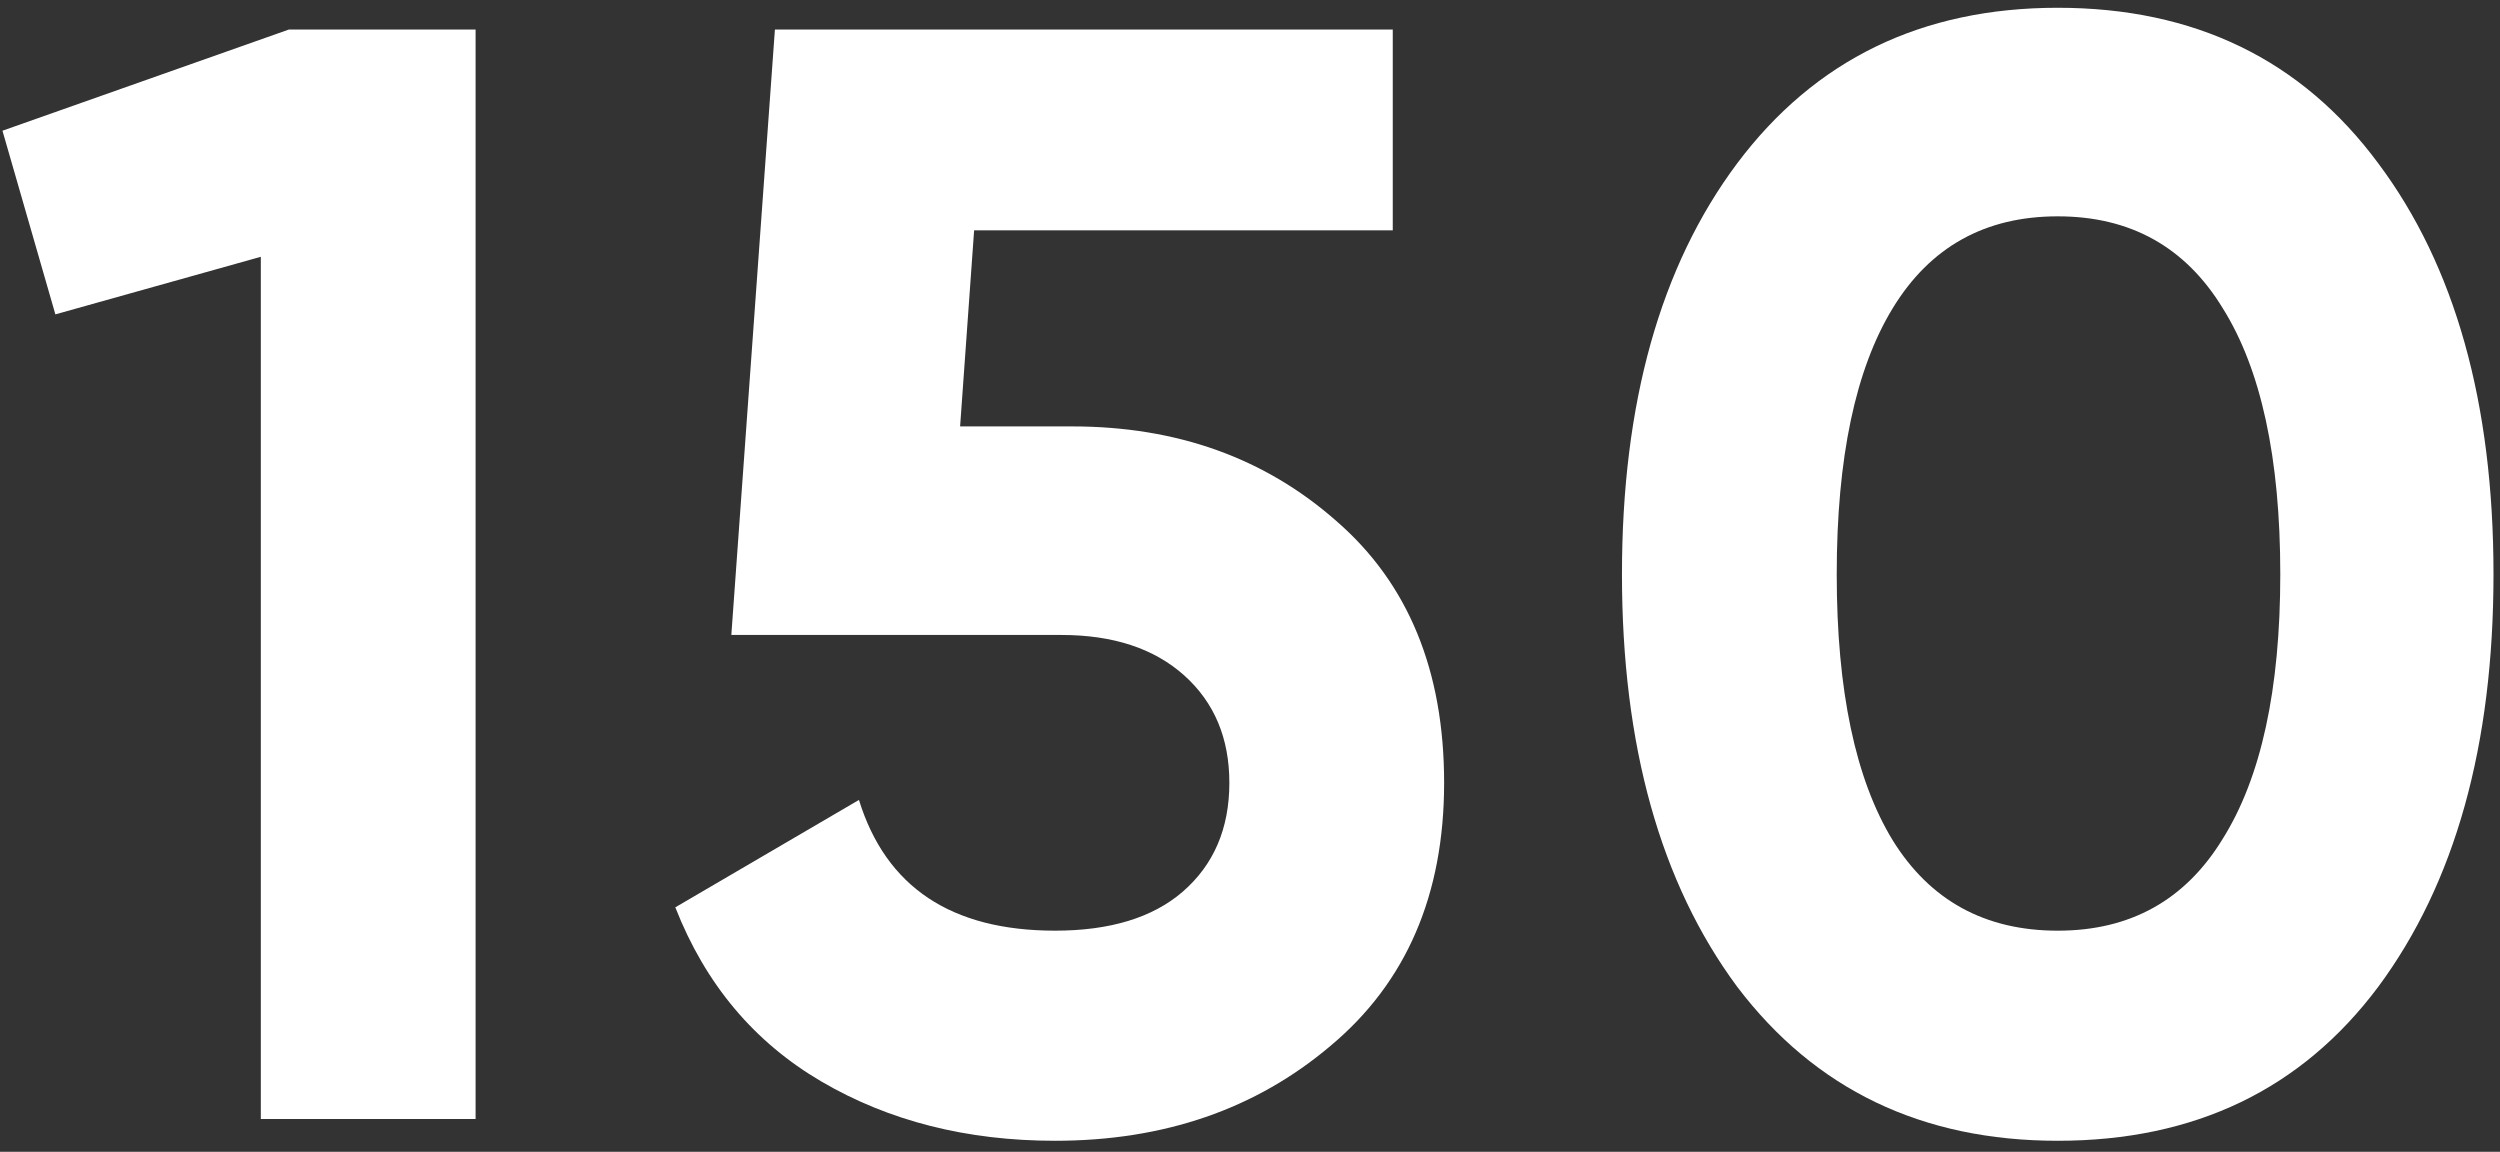
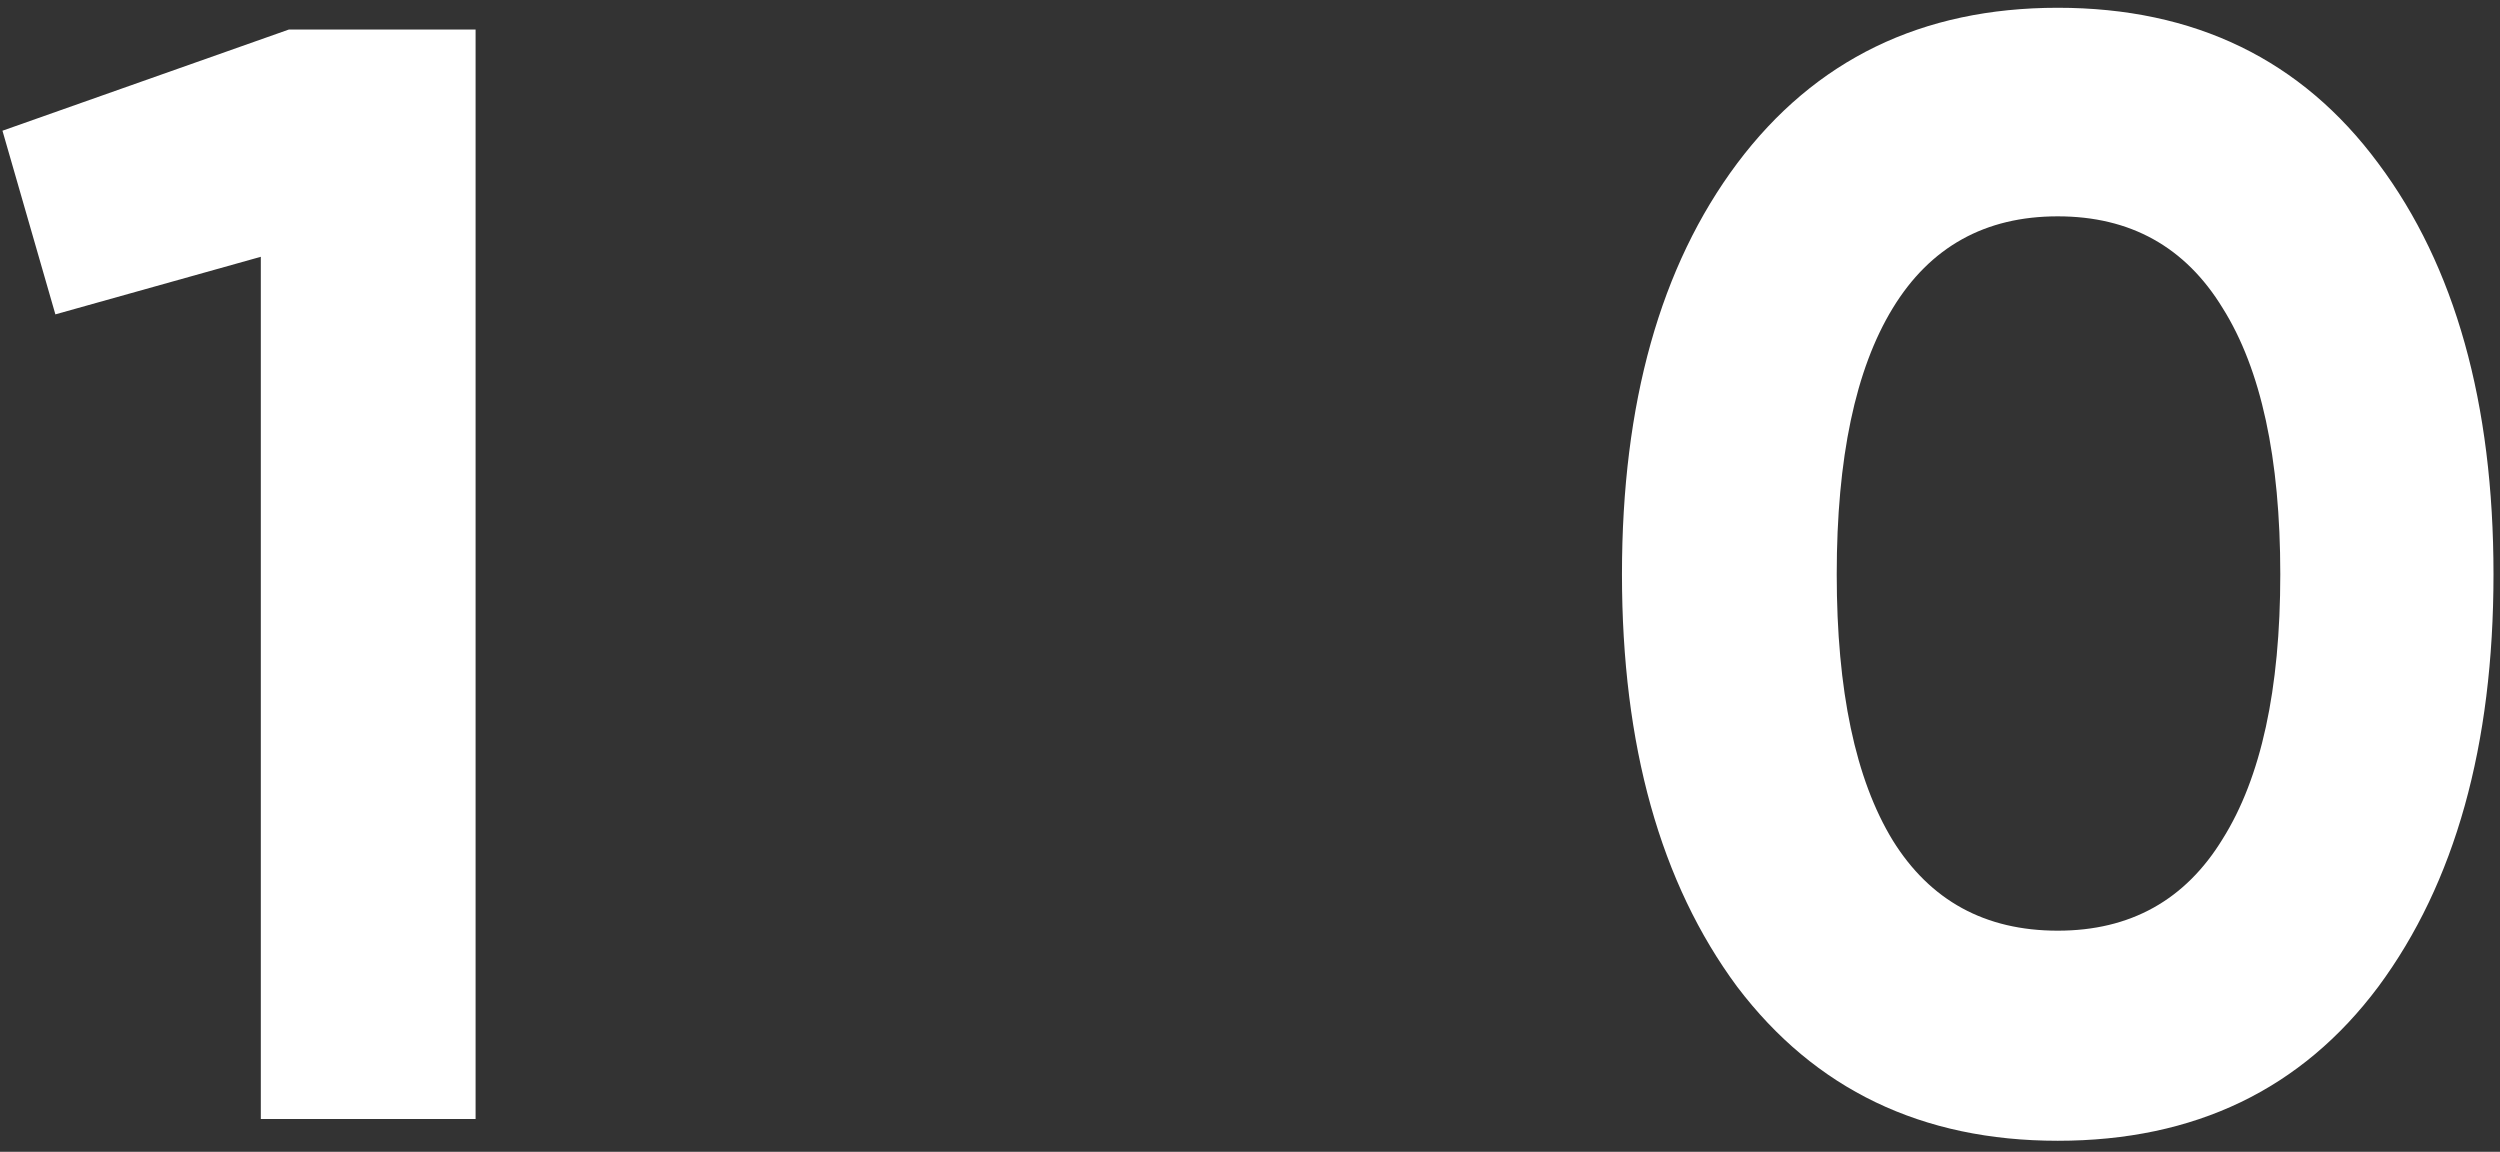
<svg xmlns="http://www.w3.org/2000/svg" width="191" height="88" viewBox="0 0 191 88" fill="none">
  <rect x="0" y="0" width="191" height="88" fill="#333333" stroke="none" />
-   <path d="M102.127 39.831C96.657 34.996 89.919 32.578 81.913 32.578H73.352L74.423 17.597H106.407V2.258H59.203L55.874 48.511H81.081C85.045 48.511 88.175 49.542 90.475 51.602C92.774 53.664 93.923 56.398 93.923 59.807C93.923 63.295 92.733 66.069 90.356 68.13C88.057 70.112 84.806 71.103 80.606 71.103C72.679 71.103 67.685 67.774 65.624 61.115L51.594 69.32C53.892 75.185 57.618 79.624 62.77 82.636C67.922 85.648 73.868 87.155 80.606 87.155C88.929 87.155 95.944 84.737 101.652 79.902C107.438 75.066 110.331 68.368 110.331 59.807C110.331 51.246 107.596 44.587 102.127 39.831Z" fill="white" />
  <path d="M22.066 2.258H36.335V85.491H19.926V19.619L4.231 24.018L0.188 9.987L22.066 2.258ZM157.211 87.155C146.827 87.155 138.662 83.231 132.717 75.384C126.851 67.457 123.918 56.955 123.918 43.875C123.918 30.796 126.851 20.332 132.717 12.485C138.662 4.558 146.827 0.594 157.211 0.594C167.674 0.594 175.839 4.558 181.704 12.485C187.571 20.332 190.503 30.796 190.503 43.875C190.503 56.955 187.571 67.457 181.704 75.384C175.839 83.231 167.674 87.155 157.211 87.155ZM144.607 64.207C147.46 68.805 151.662 71.104 157.211 71.104C162.76 71.104 166.961 68.765 169.815 64.088C172.747 59.411 174.214 52.674 174.214 43.875C174.214 34.997 172.747 28.219 169.815 23.543C166.961 18.865 162.76 16.528 157.211 16.528C151.662 16.528 147.46 18.865 144.607 23.543C141.753 28.219 140.326 34.997 140.326 43.875C140.326 52.753 141.753 59.53 144.607 64.207Z" fill="white" />
</svg>